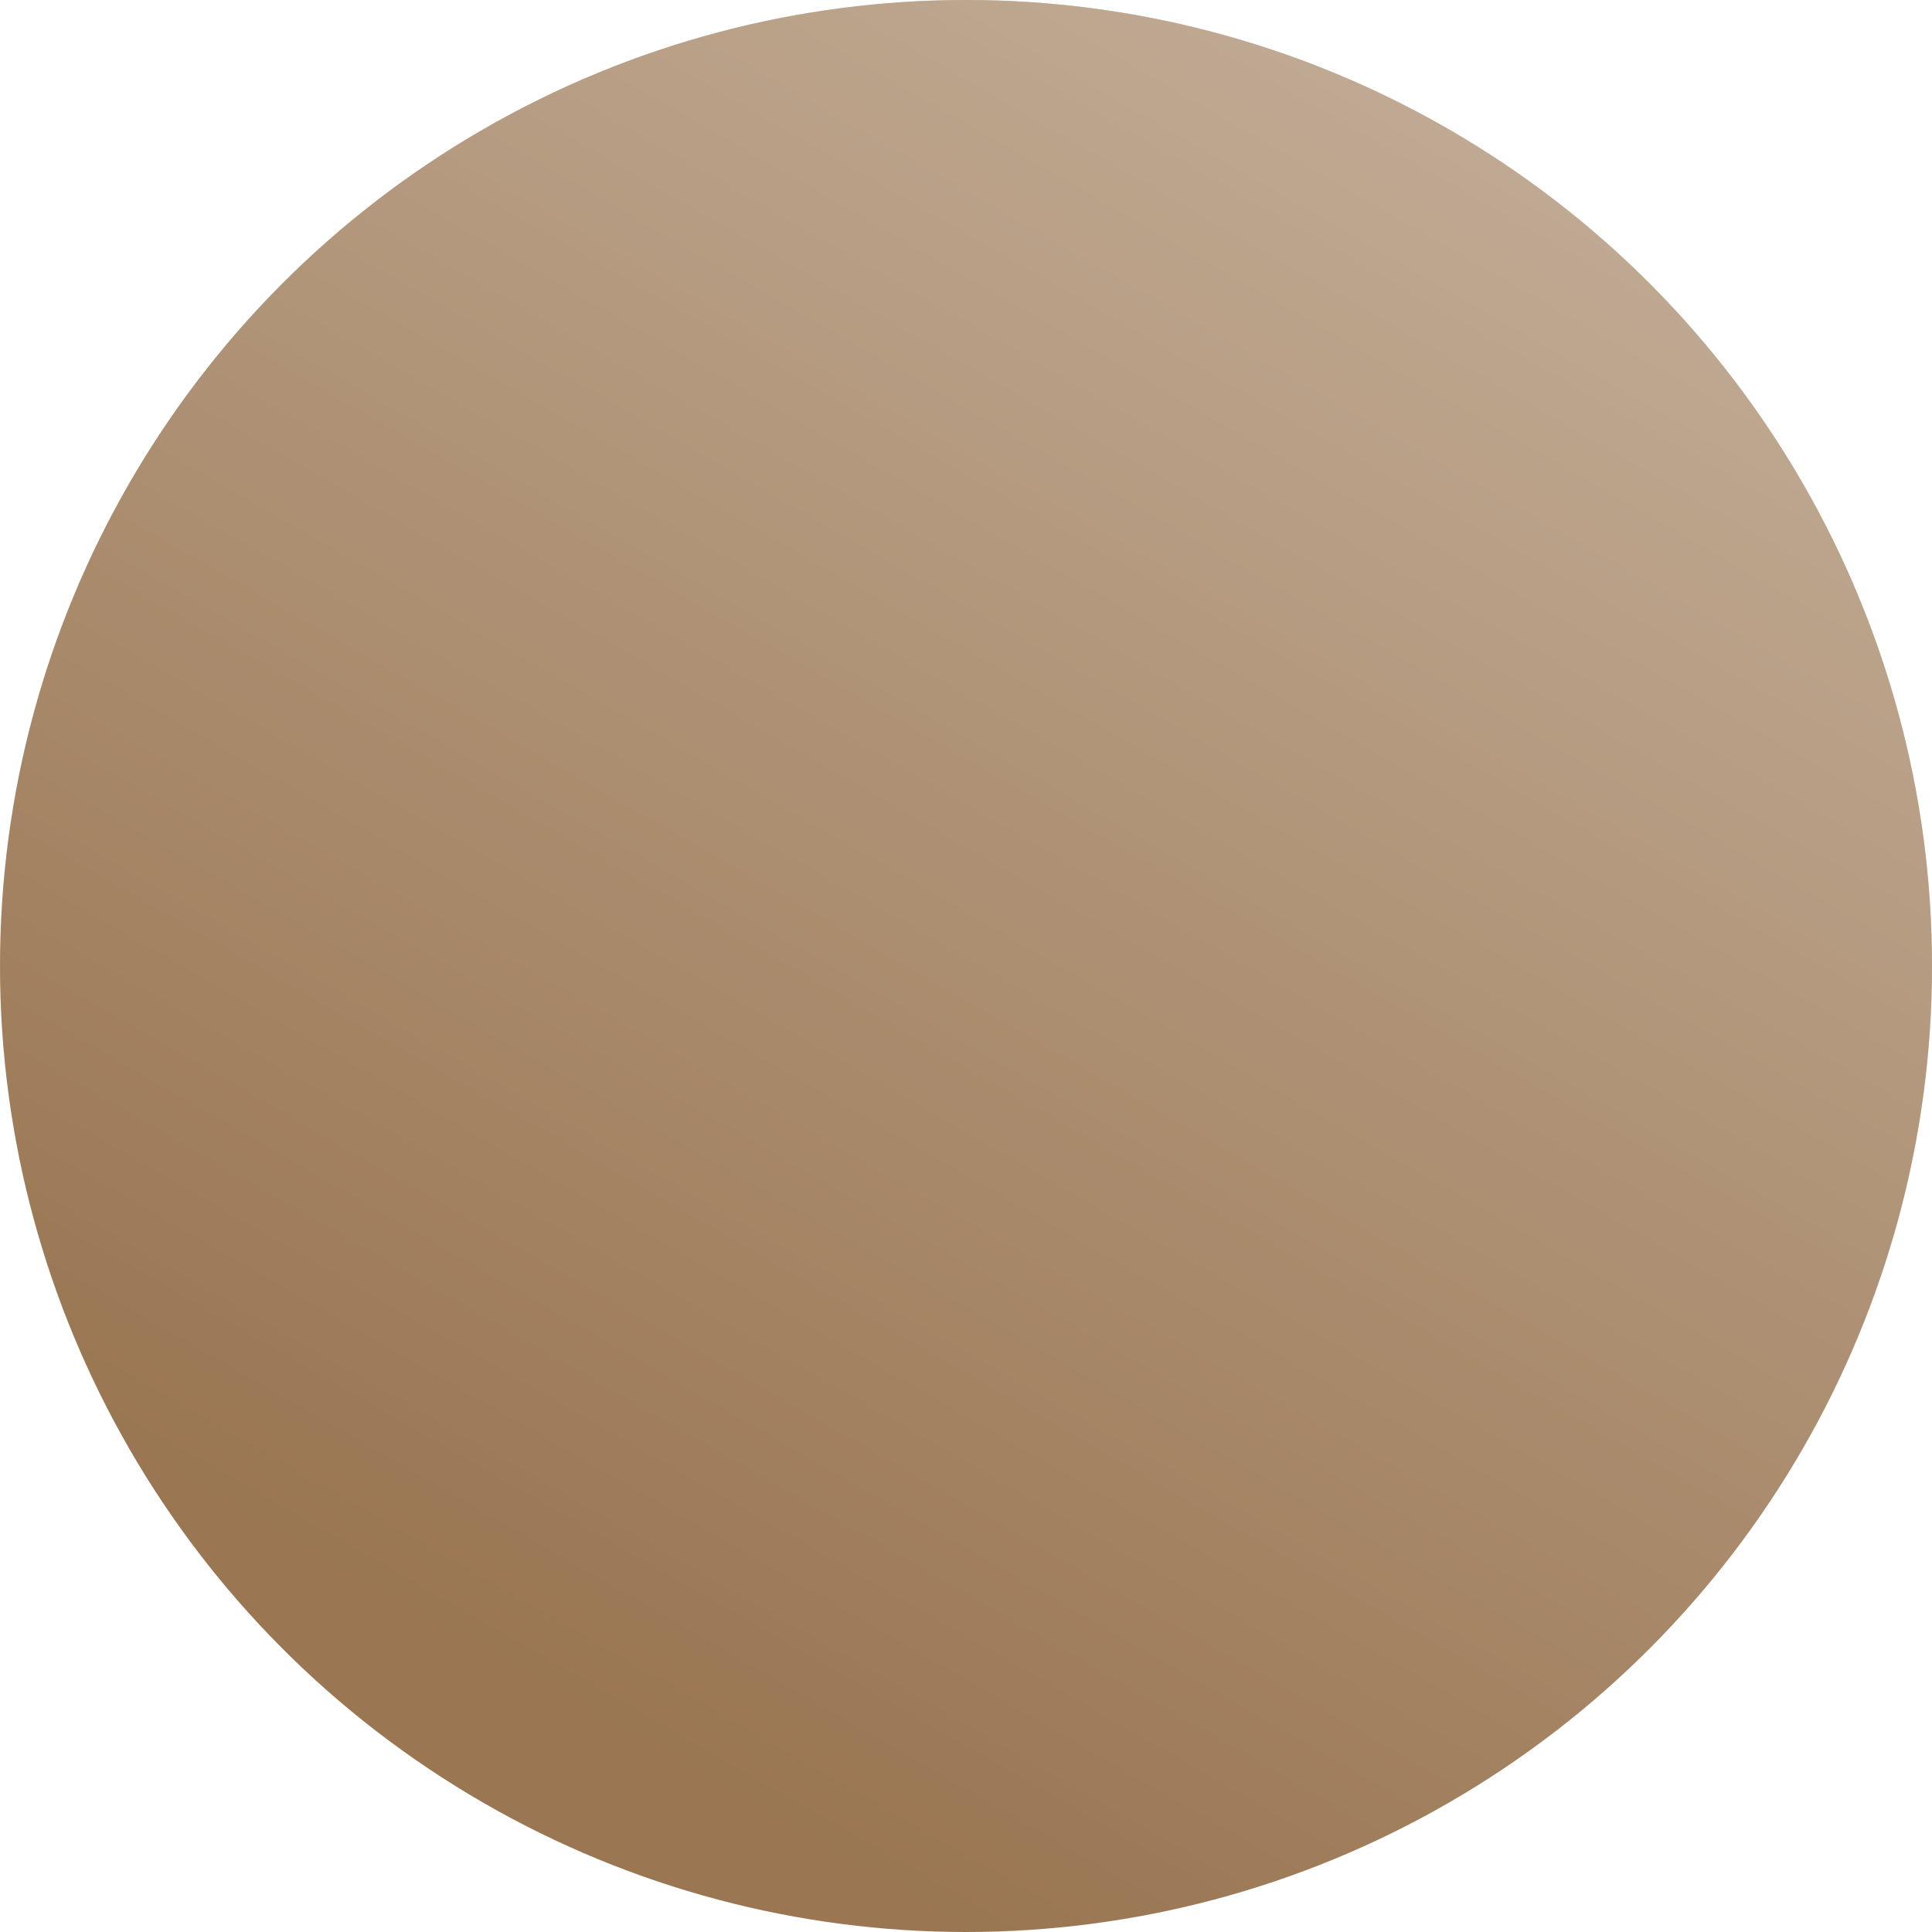
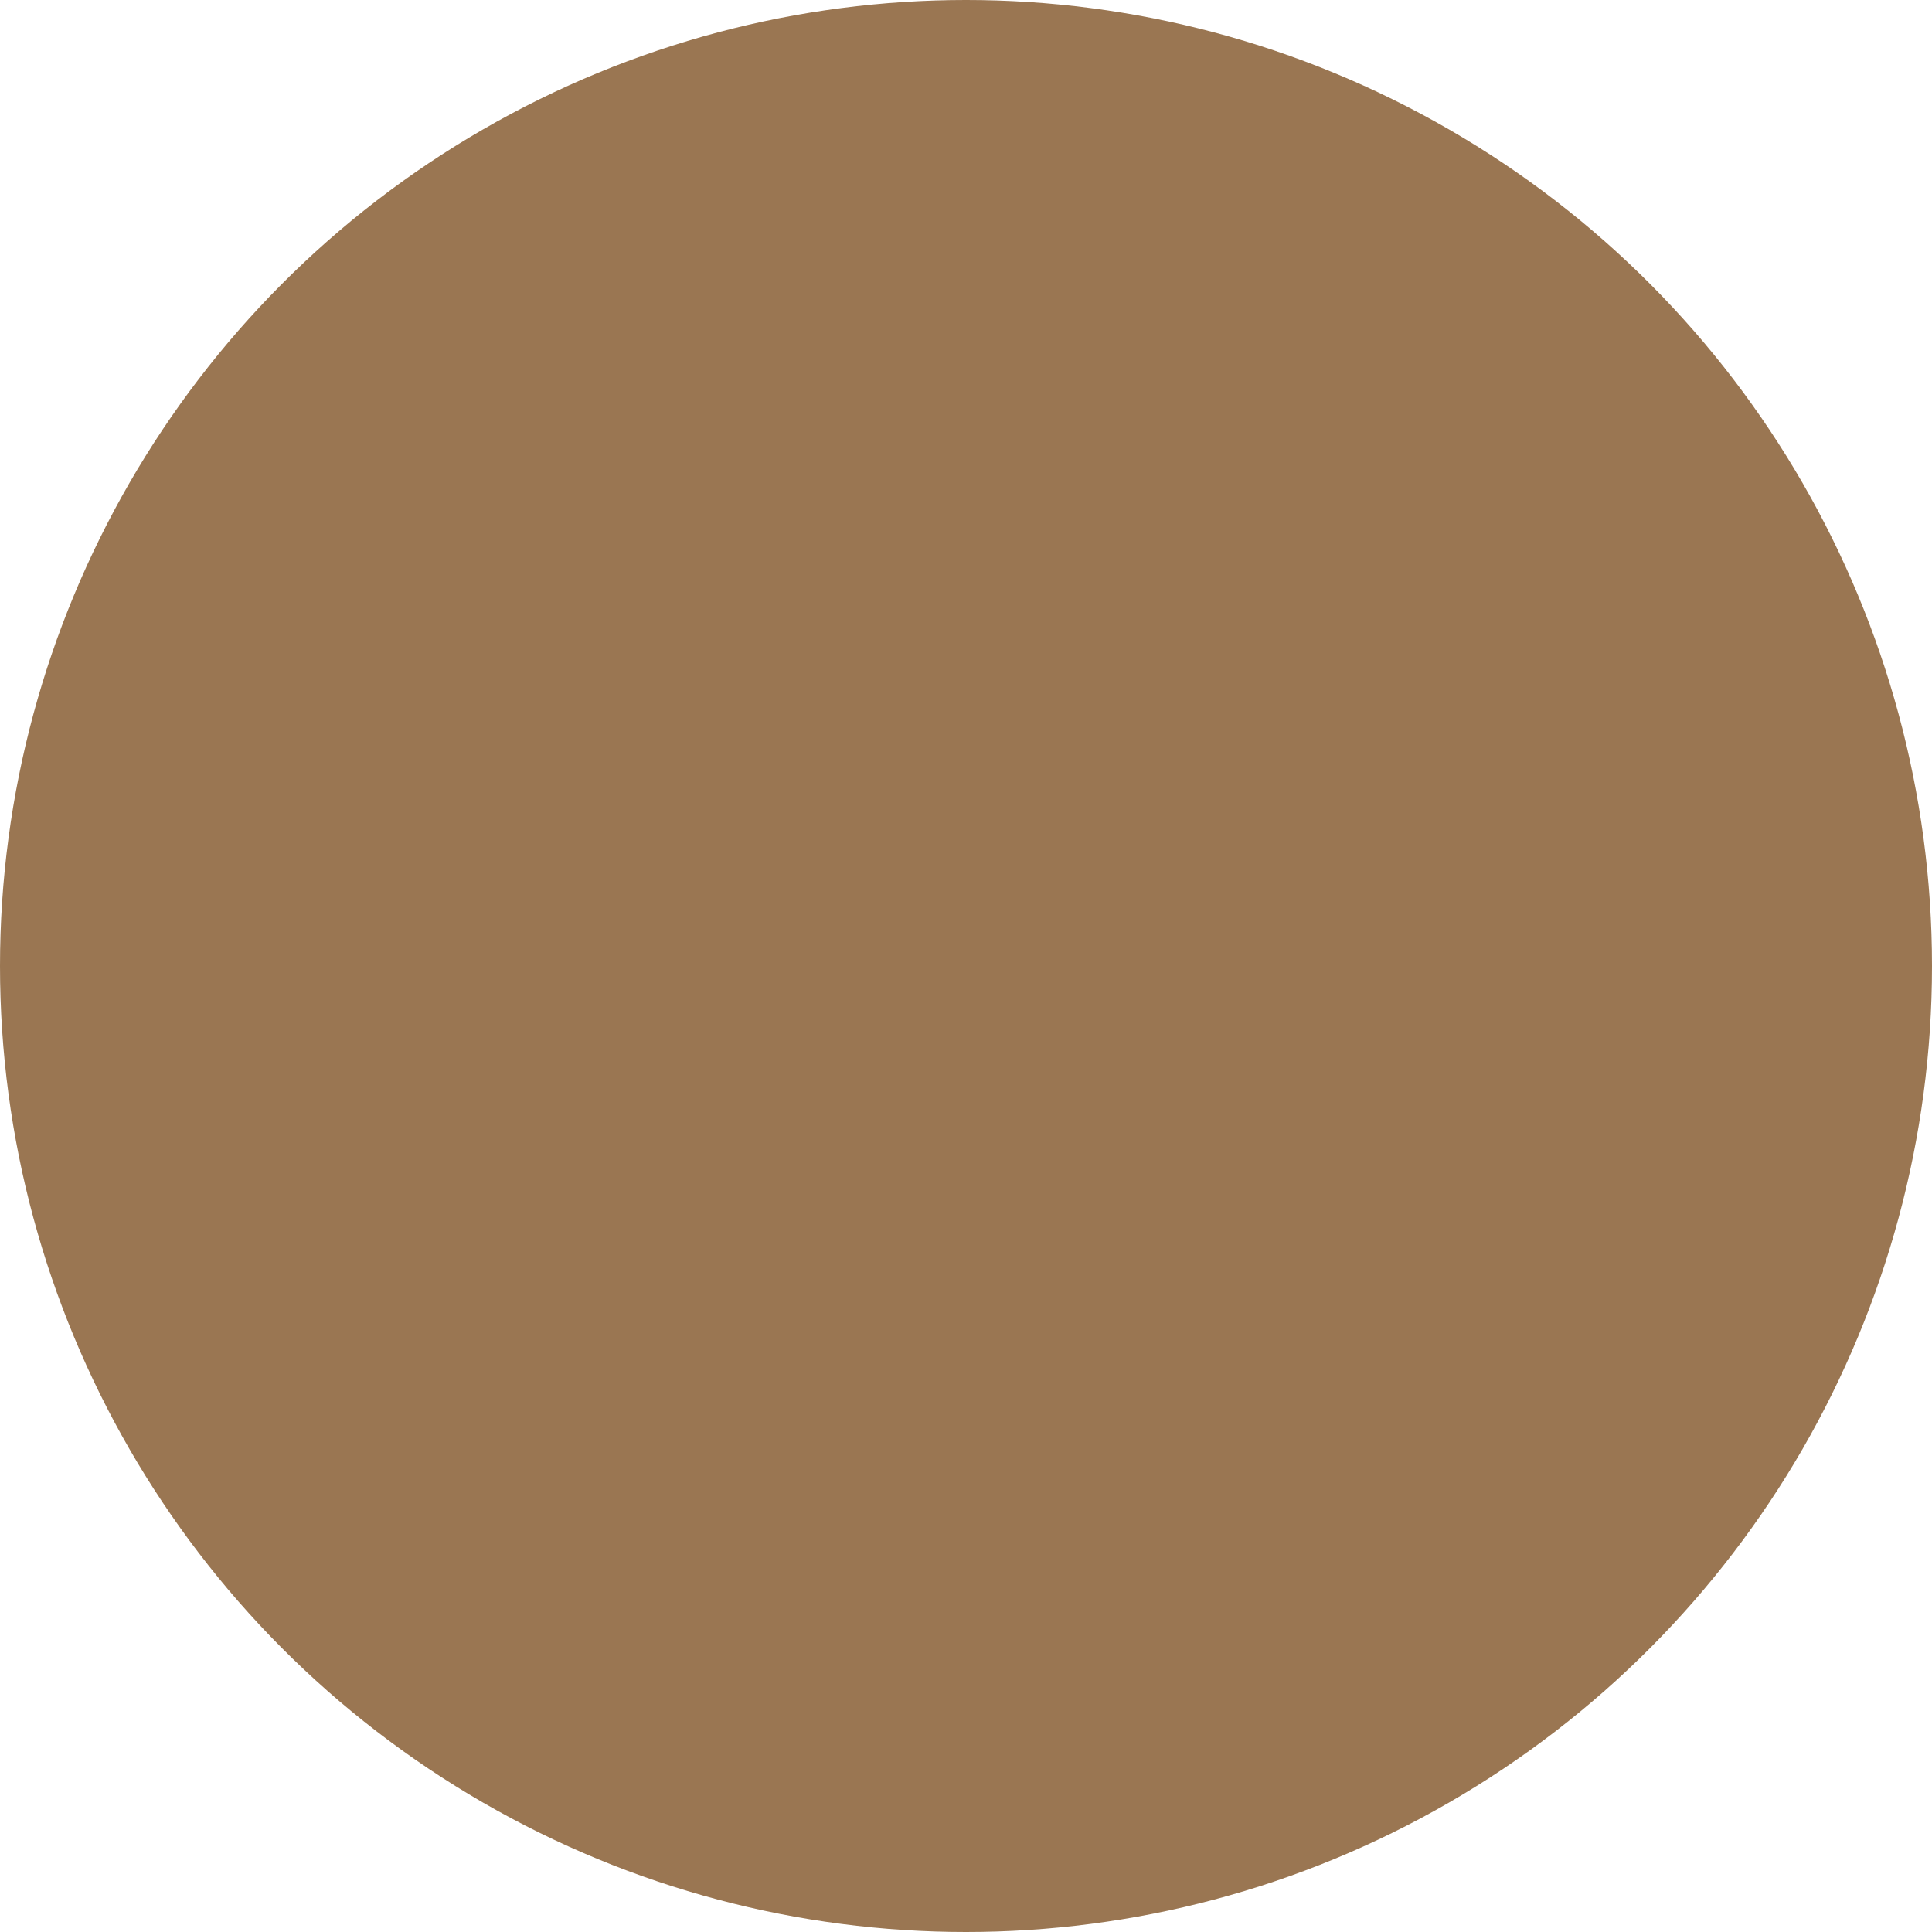
<svg xmlns="http://www.w3.org/2000/svg" width="27" height="27" viewBox="0 0 27 27" fill="none">
  <g filter="url(#filter0_i_0_158)">
    <circle cx="13.5" cy="13.5" r="13.5" fill="#9A7652" />
-     <circle cx="13.5" cy="13.5" r="13.5" fill="url(#paint0_linear_0_158)" fill-opacity="0.4" />
  </g>
  <defs>
    <filter id="filter0_i_0_158" x="0" y="0" width="27" height="27" filterUnits="userSpaceOnUse" color-interpolation-filters="sRGB">
      <feFlood flood-opacity="0" result="BackgroundImageFix" />
      <feBlend mode="normal" in="SourceGraphic" in2="BackgroundImageFix" result="shape" />
      <feColorMatrix in="SourceAlpha" type="matrix" values="0 0 0 0 0 0 0 0 0 0 0 0 0 0 0 0 0 0 127 0" result="hardAlpha" />
      <feOffset />
      <feGaussianBlur stdDeviation="15" />
      <feComposite in2="hardAlpha" operator="arithmetic" k2="-1" k3="1" />
      <feColorMatrix type="matrix" values="0 0 0 0 1 0 0 0 0 1 0 0 0 0 1 0 0 0 0.42 0" />
      <feBlend mode="normal" in2="shape" result="effect1_innerShadow_0_158" />
    </filter>
    <linearGradient id="paint0_linear_0_158" x1="27" y1="3.5" x2="13.5" y2="27" gradientUnits="userSpaceOnUse">
      <stop stop-color="white" />
      <stop offset="1" stop-color="white" stop-opacity="0" />
    </linearGradient>
  </defs>
</svg>